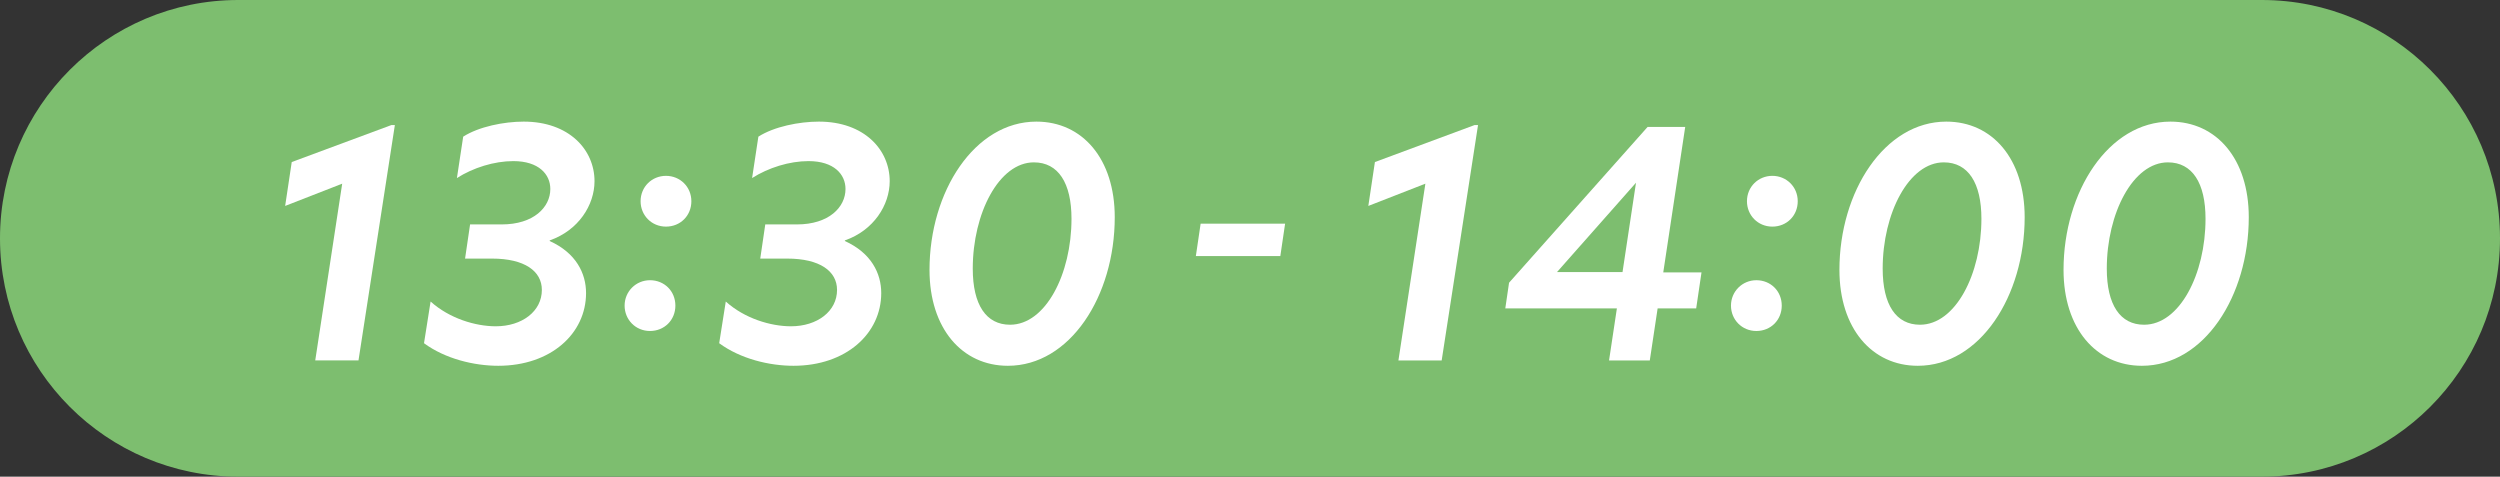
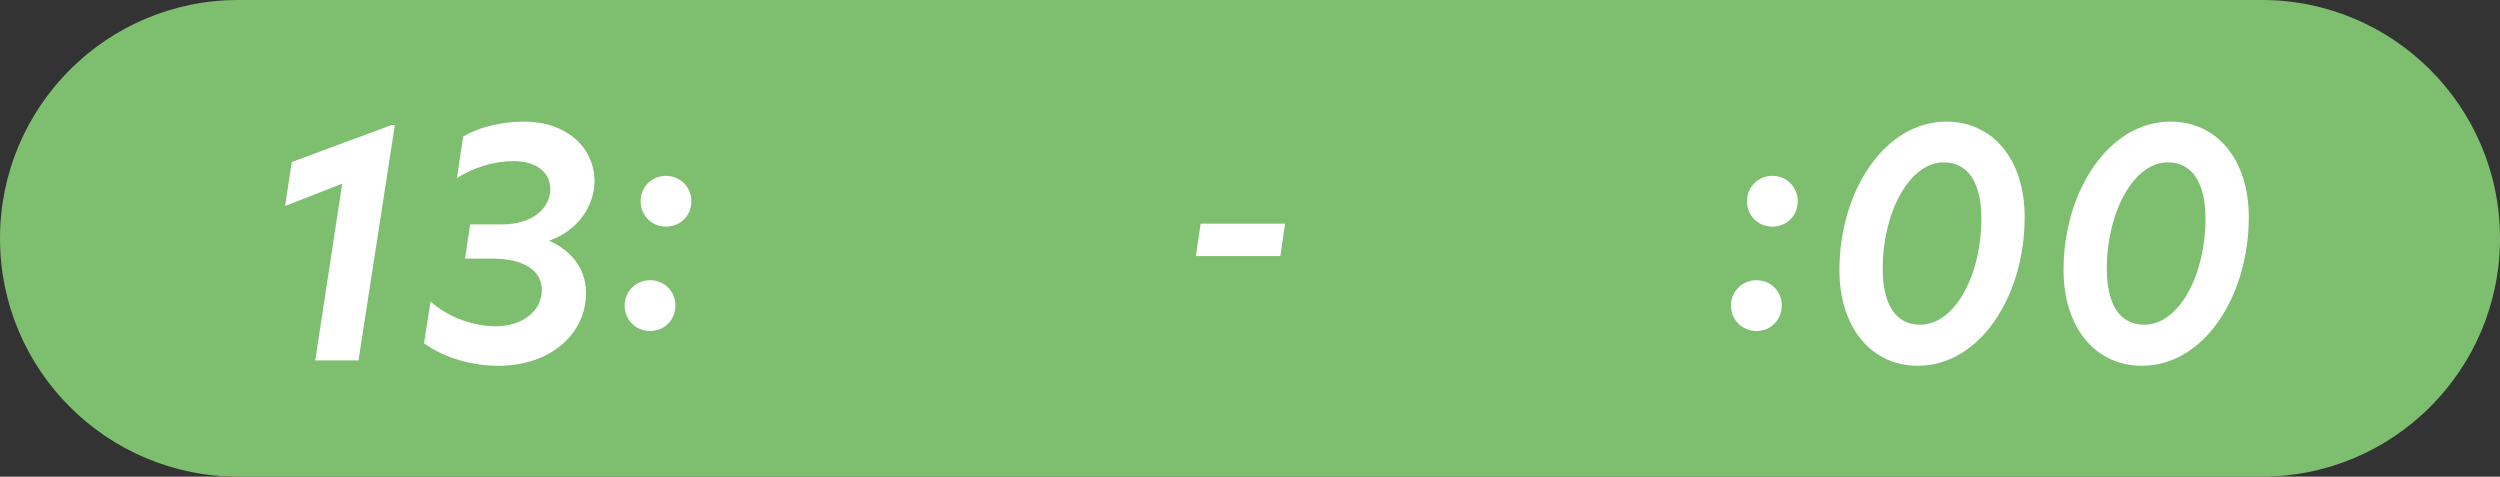
<svg xmlns="http://www.w3.org/2000/svg" id="_レイヤー_2" width="319.04" height="60.83" viewBox="0 0 319.04 60.83">
  <rect x="0" y="0" width="319.04" height="60.83" fill="#333333" stroke="none" />
  <defs>
    <style>.cls-1{fill:#fff;}.cls-2{fill:#7dbe6f;}</style>
  </defs>
  <g id="layout">
    <path class="cls-2" d="M288.63,60.83H30.41C13.62,60.83,0,47.21,0,30.42S13.62,0,30.41,0h258.22c16.8,0,30.41,13.62,30.41,30.42s-13.62,30.41-30.41,30.41" />
-     <path class="cls-1" d="M181.9,23.44l-7.28,2.84.84-5.6,12.72-4.72h.44l-4.64,30.04h-5.52l3.44-22.56Z" />
-     <path class="cls-1" d="M212.26,34.76h4.88l-.68,4.6h-4.92l-1,6.64h-5.2l1-6.64h-14.24l.48-3.28,17.68-19.88h4.8l-2.8,18.56ZM207.06,34.72l1.72-11.4-10.08,11.4h8.36Z" />
    <path class="cls-1" d="M224.14,35.76c1.84,0,3.24,1.4,3.24,3.24s-1.4,3.24-3.24,3.24-3.24-1.44-3.24-3.24,1.44-3.24,3.24-3.24ZM222.94,25.68c0-1.84,1.44-3.24,3.24-3.24s3.24,1.4,3.24,3.24-1.4,3.24-3.24,3.24-3.24-1.44-3.24-3.24Z" />
    <path class="cls-1" d="M258.38,27.72c0,10.08-5.72,18.96-13.64,18.96-5.84,0-10-4.76-10-12.24,0-10,5.76-18.92,13.64-18.92,5.88,0,10,4.76,10,12.2ZM245.02,41.44c4.52,0,7.84-6.44,7.84-13.52,0-4.56-1.68-7.2-4.8-7.2-4.44,0-7.8,6.48-7.8,13.56,0,4.64,1.72,7.16,4.76,7.16Z" />
    <path class="cls-1" d="M286.98,27.72c0,10.08-5.72,18.96-13.64,18.96-5.84,0-10-4.76-10-12.24,0-10,5.76-18.92,13.64-18.92,5.88,0,10,4.76,10,12.2ZM273.62,41.44c4.52,0,7.84-6.44,7.84-13.52,0-4.56-1.68-7.2-4.8-7.2-4.44,0-7.8,6.48-7.8,13.56,0,4.64,1.72,7.16,4.76,7.16Z" />
    <path class="cls-1" d="M153.22,28.54h10.78l-.61,4.14h-10.78l.61-4.14Z" />
    <path class="cls-1" d="M43.67,23.44l-7.28,2.84.84-5.6,12.72-4.72h.44l-4.64,30.03h-5.52l3.44-22.56Z" />
    <path class="cls-1" d="M66.83,15.52c5.8,0,9.04,3.6,9.04,7.6,0,3.04-2.04,6.28-5.72,7.56v.08c3.36,1.52,4.64,4.12,4.64,6.64,0,5.16-4.48,9.28-11.2,9.28-3.08,0-6.76-.88-9.48-2.88l.84-5.32c2.4,2.16,5.72,3.16,8.32,3.16,3.36,0,5.88-1.92,5.88-4.64,0-2.4-2.2-4-6.36-4h-3.44l.64-4.36h4.04c4.08,0,6.2-2.2,6.2-4.52,0-1.88-1.48-3.56-4.72-3.56-2.44,0-5.12.84-7.2,2.16l.8-5.28c2-1.28,5.2-1.92,7.72-1.92Z" />
    <path class="cls-1" d="M82.95,35.76c1.84,0,3.24,1.4,3.24,3.24s-1.4,3.24-3.24,3.24-3.24-1.44-3.24-3.24,1.44-3.24,3.24-3.24ZM81.75,25.68c0-1.84,1.44-3.24,3.24-3.24s3.24,1.4,3.24,3.24-1.4,3.24-3.24,3.24-3.24-1.44-3.24-3.24Z" />
-     <path class="cls-1" d="M104.5,15.52c5.8,0,9.04,3.6,9.04,7.6,0,3.04-2.04,6.28-5.72,7.56v.08c3.36,1.52,4.64,4.12,4.64,6.64,0,5.16-4.48,9.28-11.2,9.28-3.08,0-6.76-.88-9.48-2.88l.84-5.32c2.4,2.16,5.72,3.16,8.32,3.16,3.36,0,5.88-1.92,5.88-4.64,0-2.4-2.2-4-6.36-4h-3.44l.64-4.36h4.04c4.08,0,6.2-2.2,6.2-4.52,0-1.88-1.48-3.56-4.72-3.56-2.44,0-5.12.84-7.2,2.16l.8-5.28c2-1.28,5.2-1.92,7.72-1.92Z" />
-     <path class="cls-1" d="M142.26,27.72c0,10.08-5.72,18.96-13.64,18.96-5.84,0-10-4.76-10-12.24,0-10,5.76-18.92,13.64-18.92,5.88,0,10,4.76,10,12.2ZM128.9,41.44c4.52,0,7.84-6.44,7.84-13.52,0-4.56-1.68-7.2-4.8-7.2-4.44,0-7.8,6.48-7.8,13.56,0,4.64,1.72,7.16,4.76,7.16Z" />
  </g>
</svg>